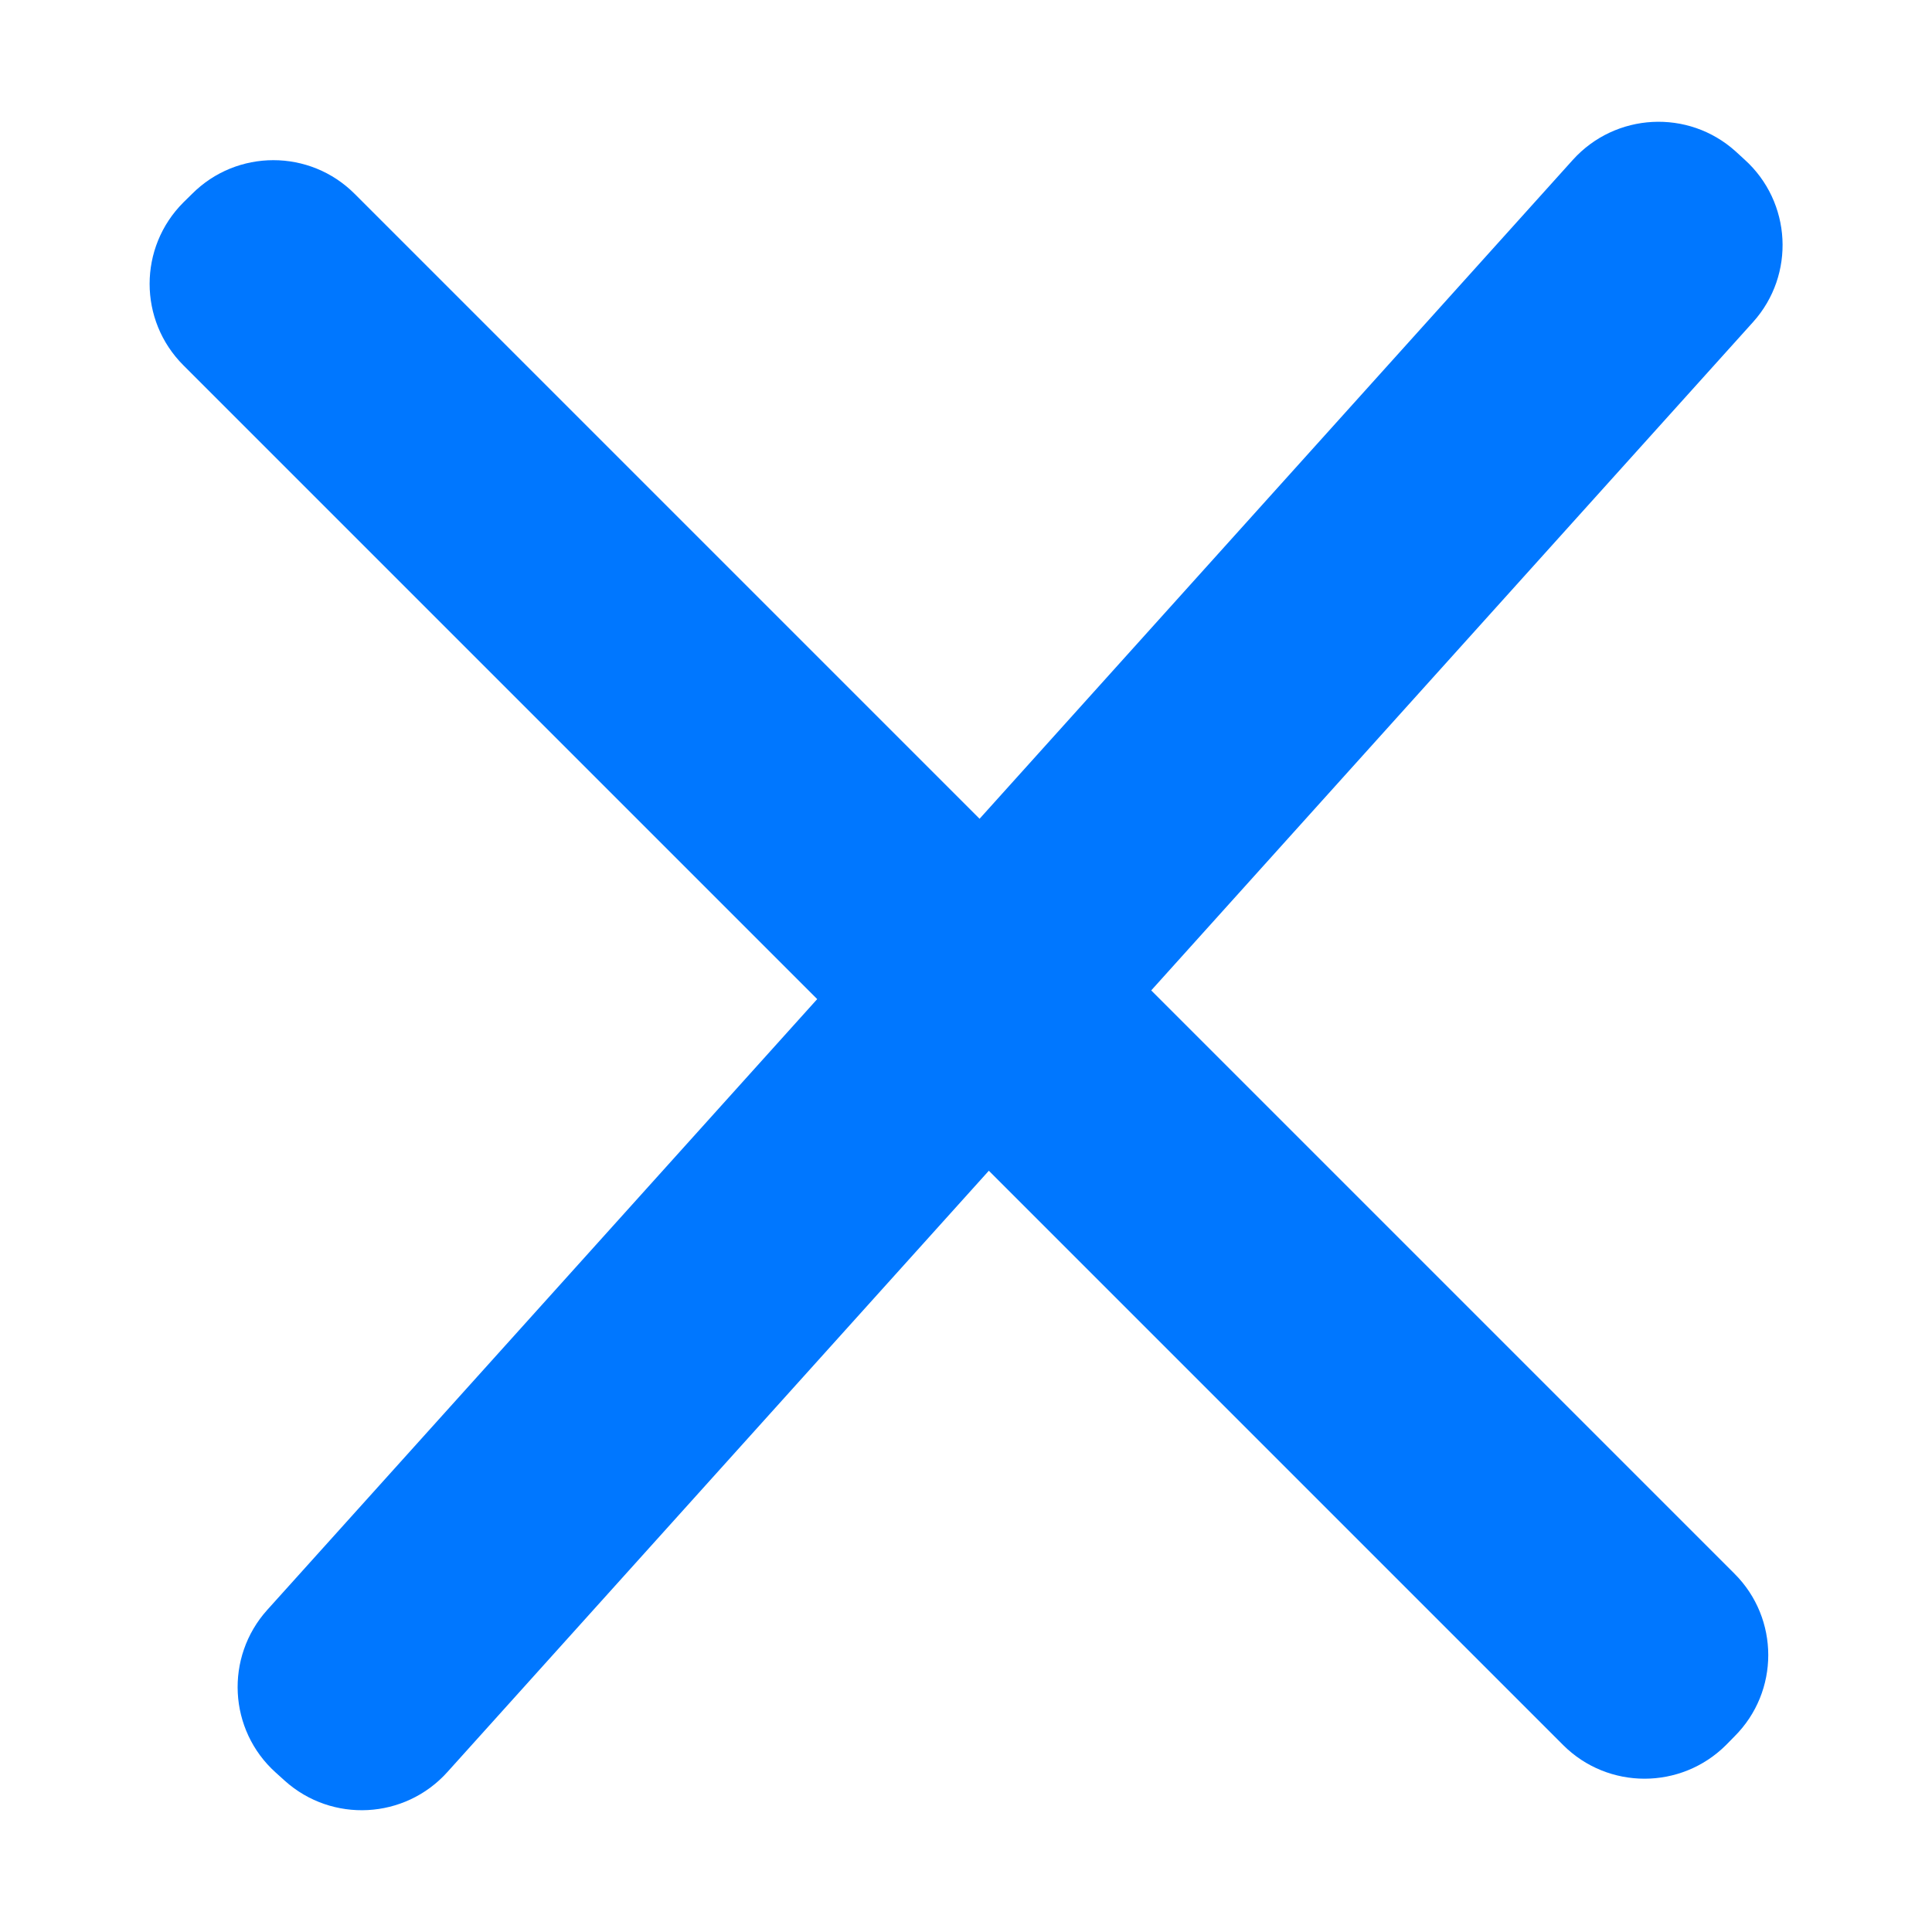
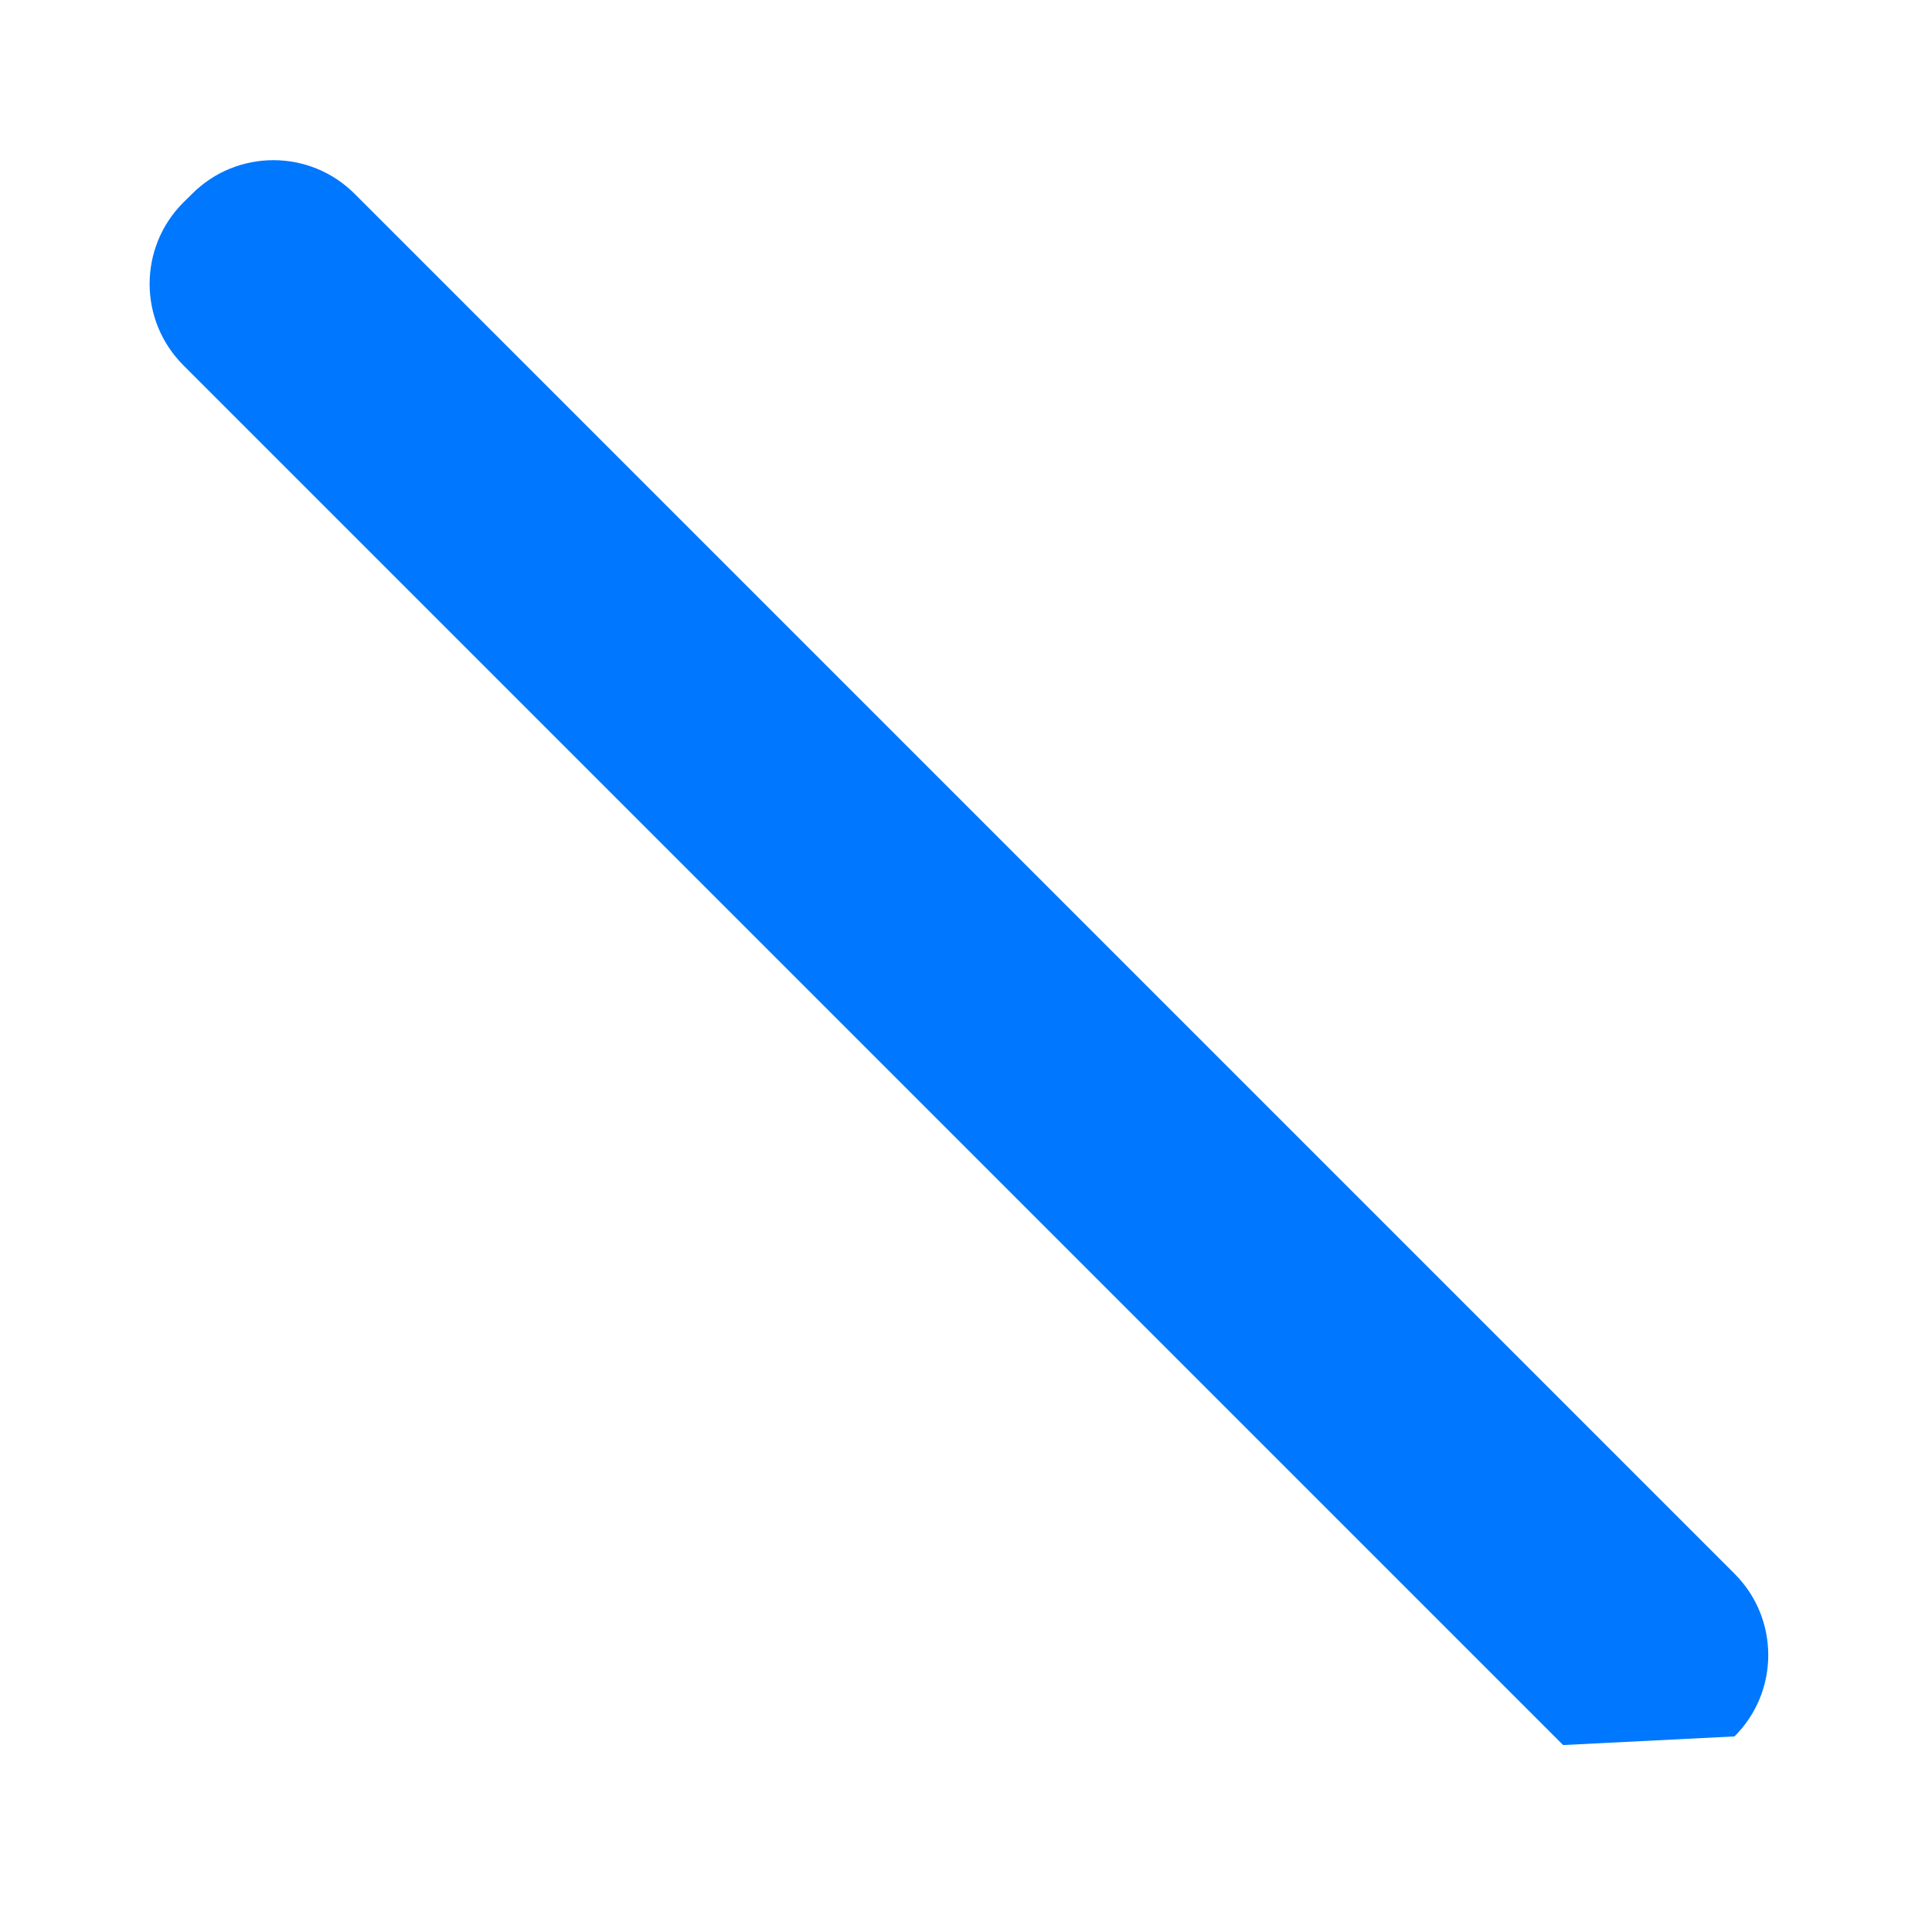
<svg xmlns="http://www.w3.org/2000/svg" width="13" height="13" viewBox="0 0 13 13" fill="none">
-   <path d="M11.671 10.589L2.387 1.305C2.085 1.002 1.594 1.002 1.292 1.305L1.234 1.362C0.931 1.665 0.931 2.155 1.234 2.458L10.518 11.742C10.82 12.044 11.311 12.044 11.614 11.742L11.671 11.684C11.974 11.382 11.974 10.891 11.671 10.589Z" fill="#0077FF" />
-   <path d="M11.796 2.167L3.01 11.924C2.724 12.242 2.234 12.268 1.916 11.982L1.855 11.927C1.537 11.641 1.512 11.151 1.798 10.833L10.583 1.076C10.87 0.758 11.36 0.732 11.678 1.018L11.738 1.073C12.056 1.359 12.082 1.849 11.796 2.167Z" fill="#0077FF" />
+   <path d="M11.671 10.589L2.387 1.305C2.085 1.002 1.594 1.002 1.292 1.305L1.234 1.362C0.931 1.665 0.931 2.155 1.234 2.458L10.518 11.742L11.671 11.684C11.974 11.382 11.974 10.891 11.671 10.589Z" fill="#0077FF" />
</svg>